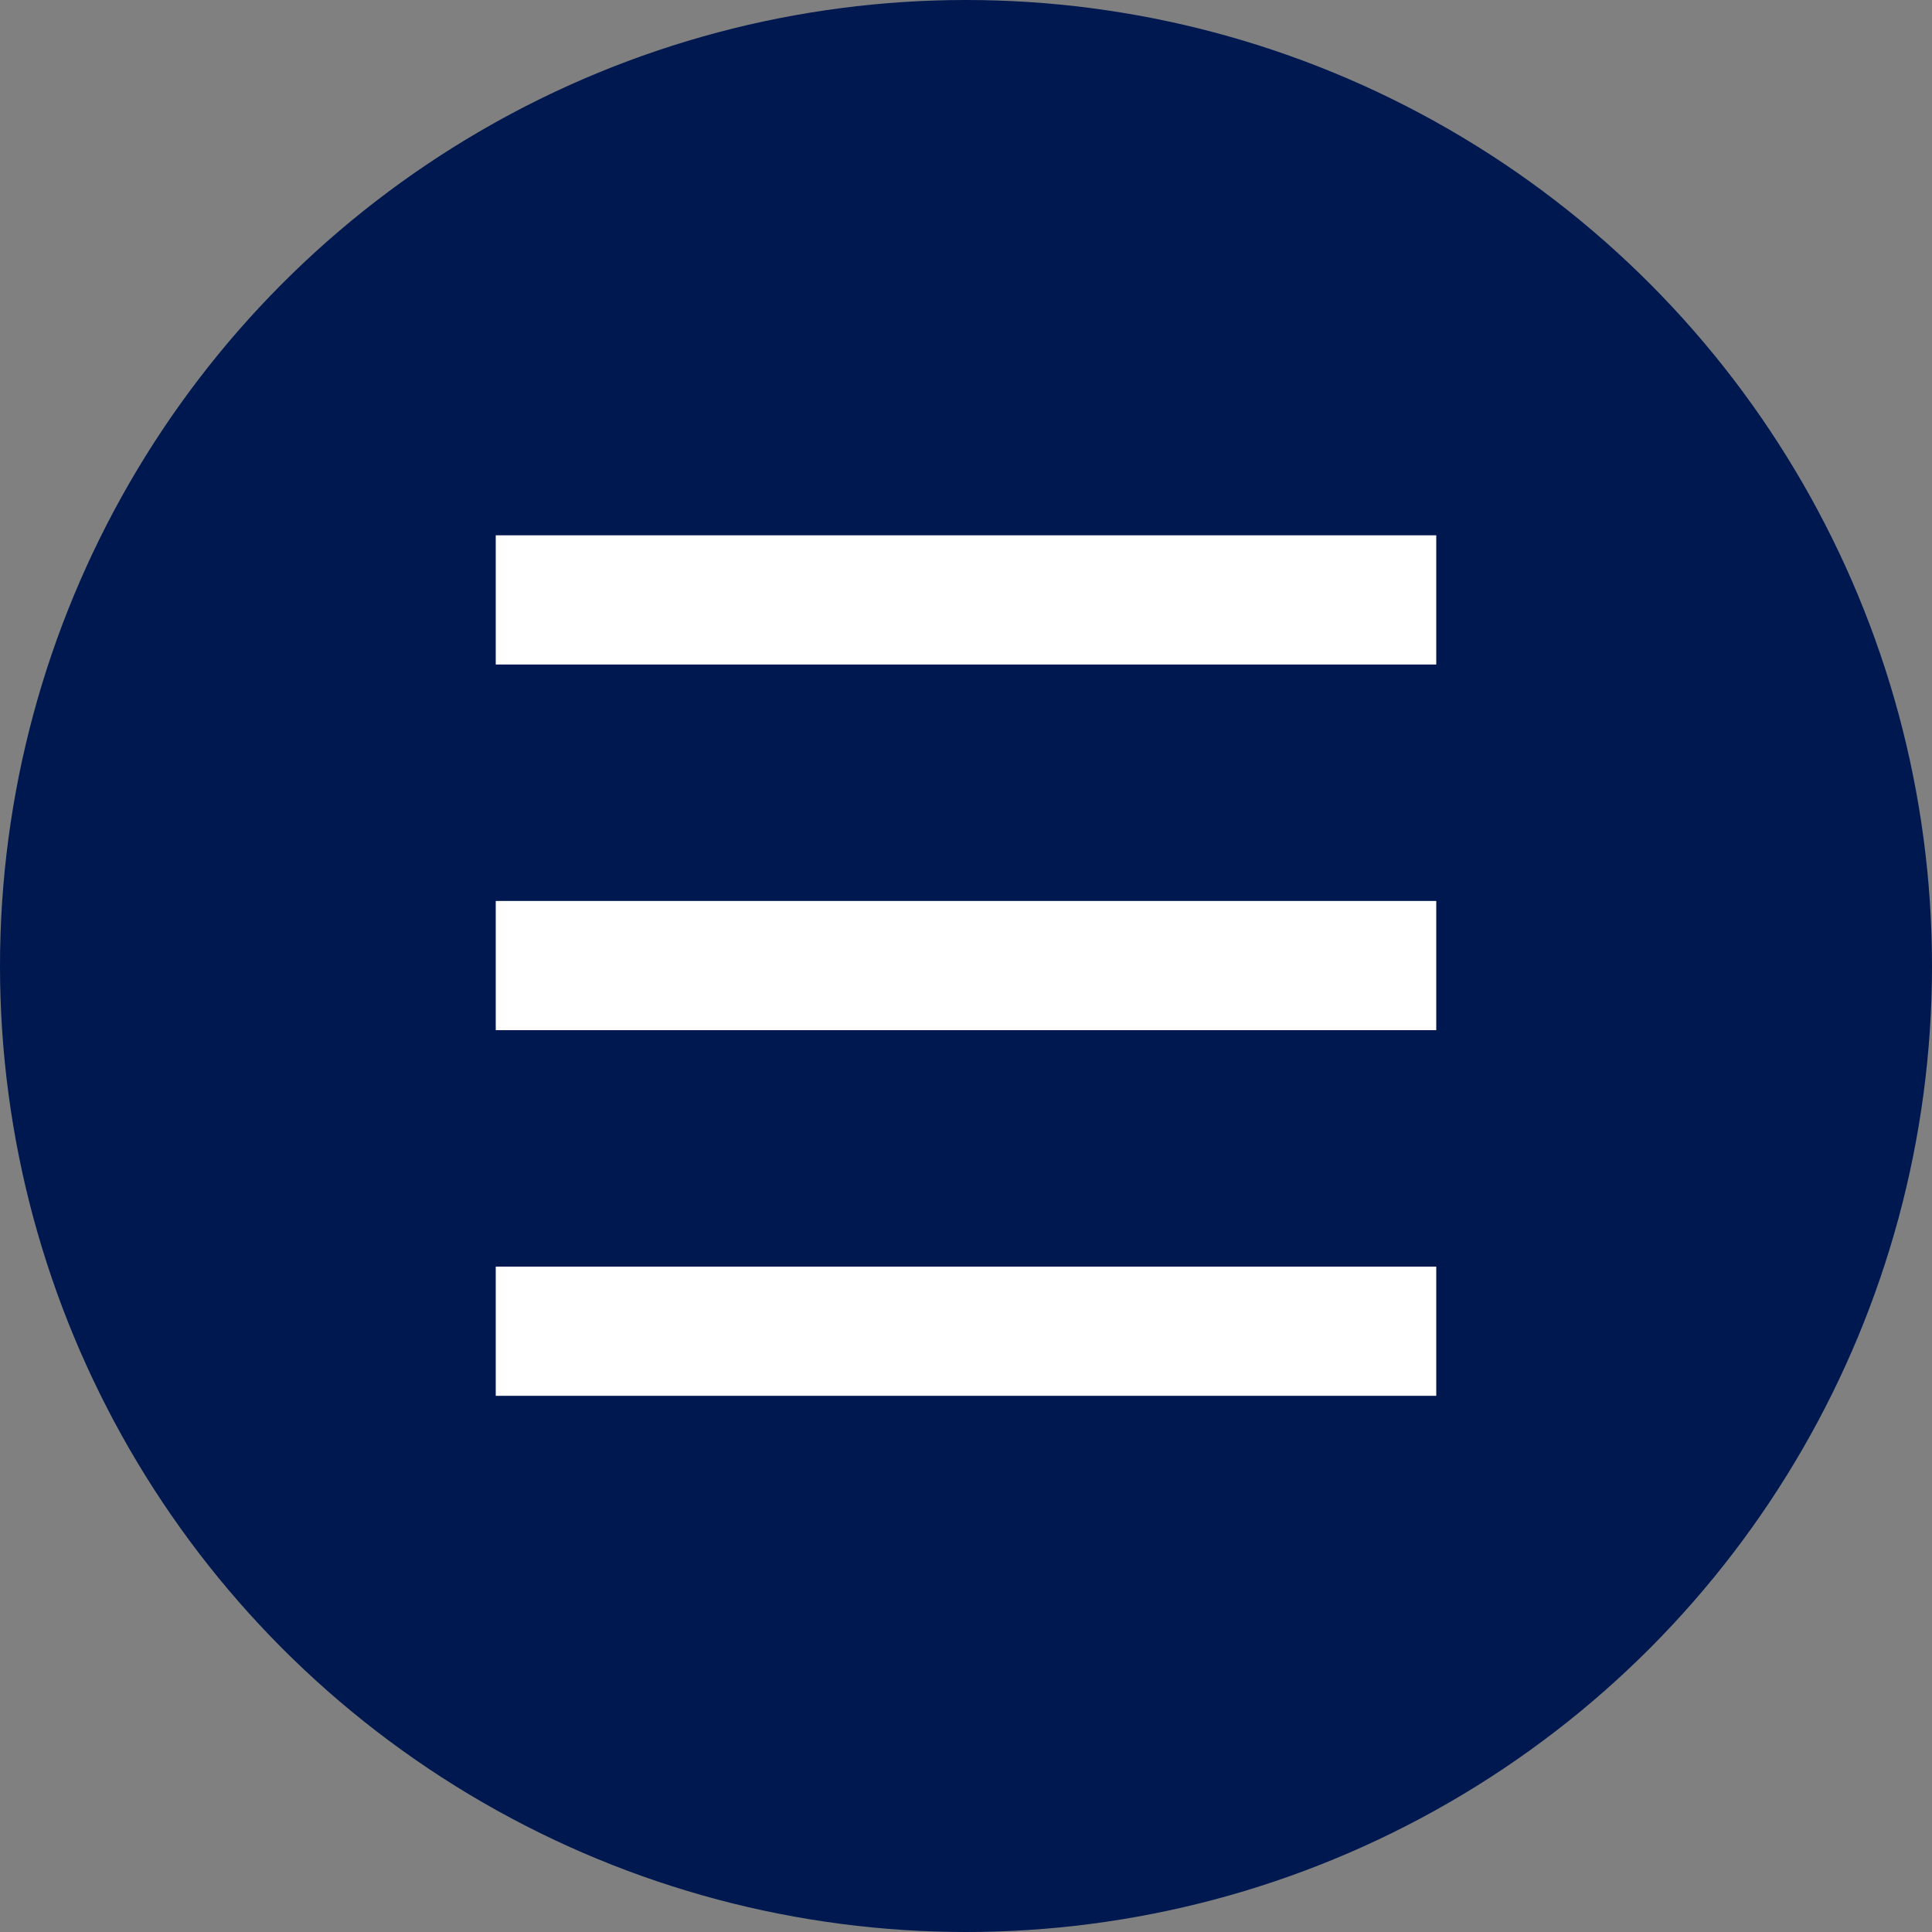
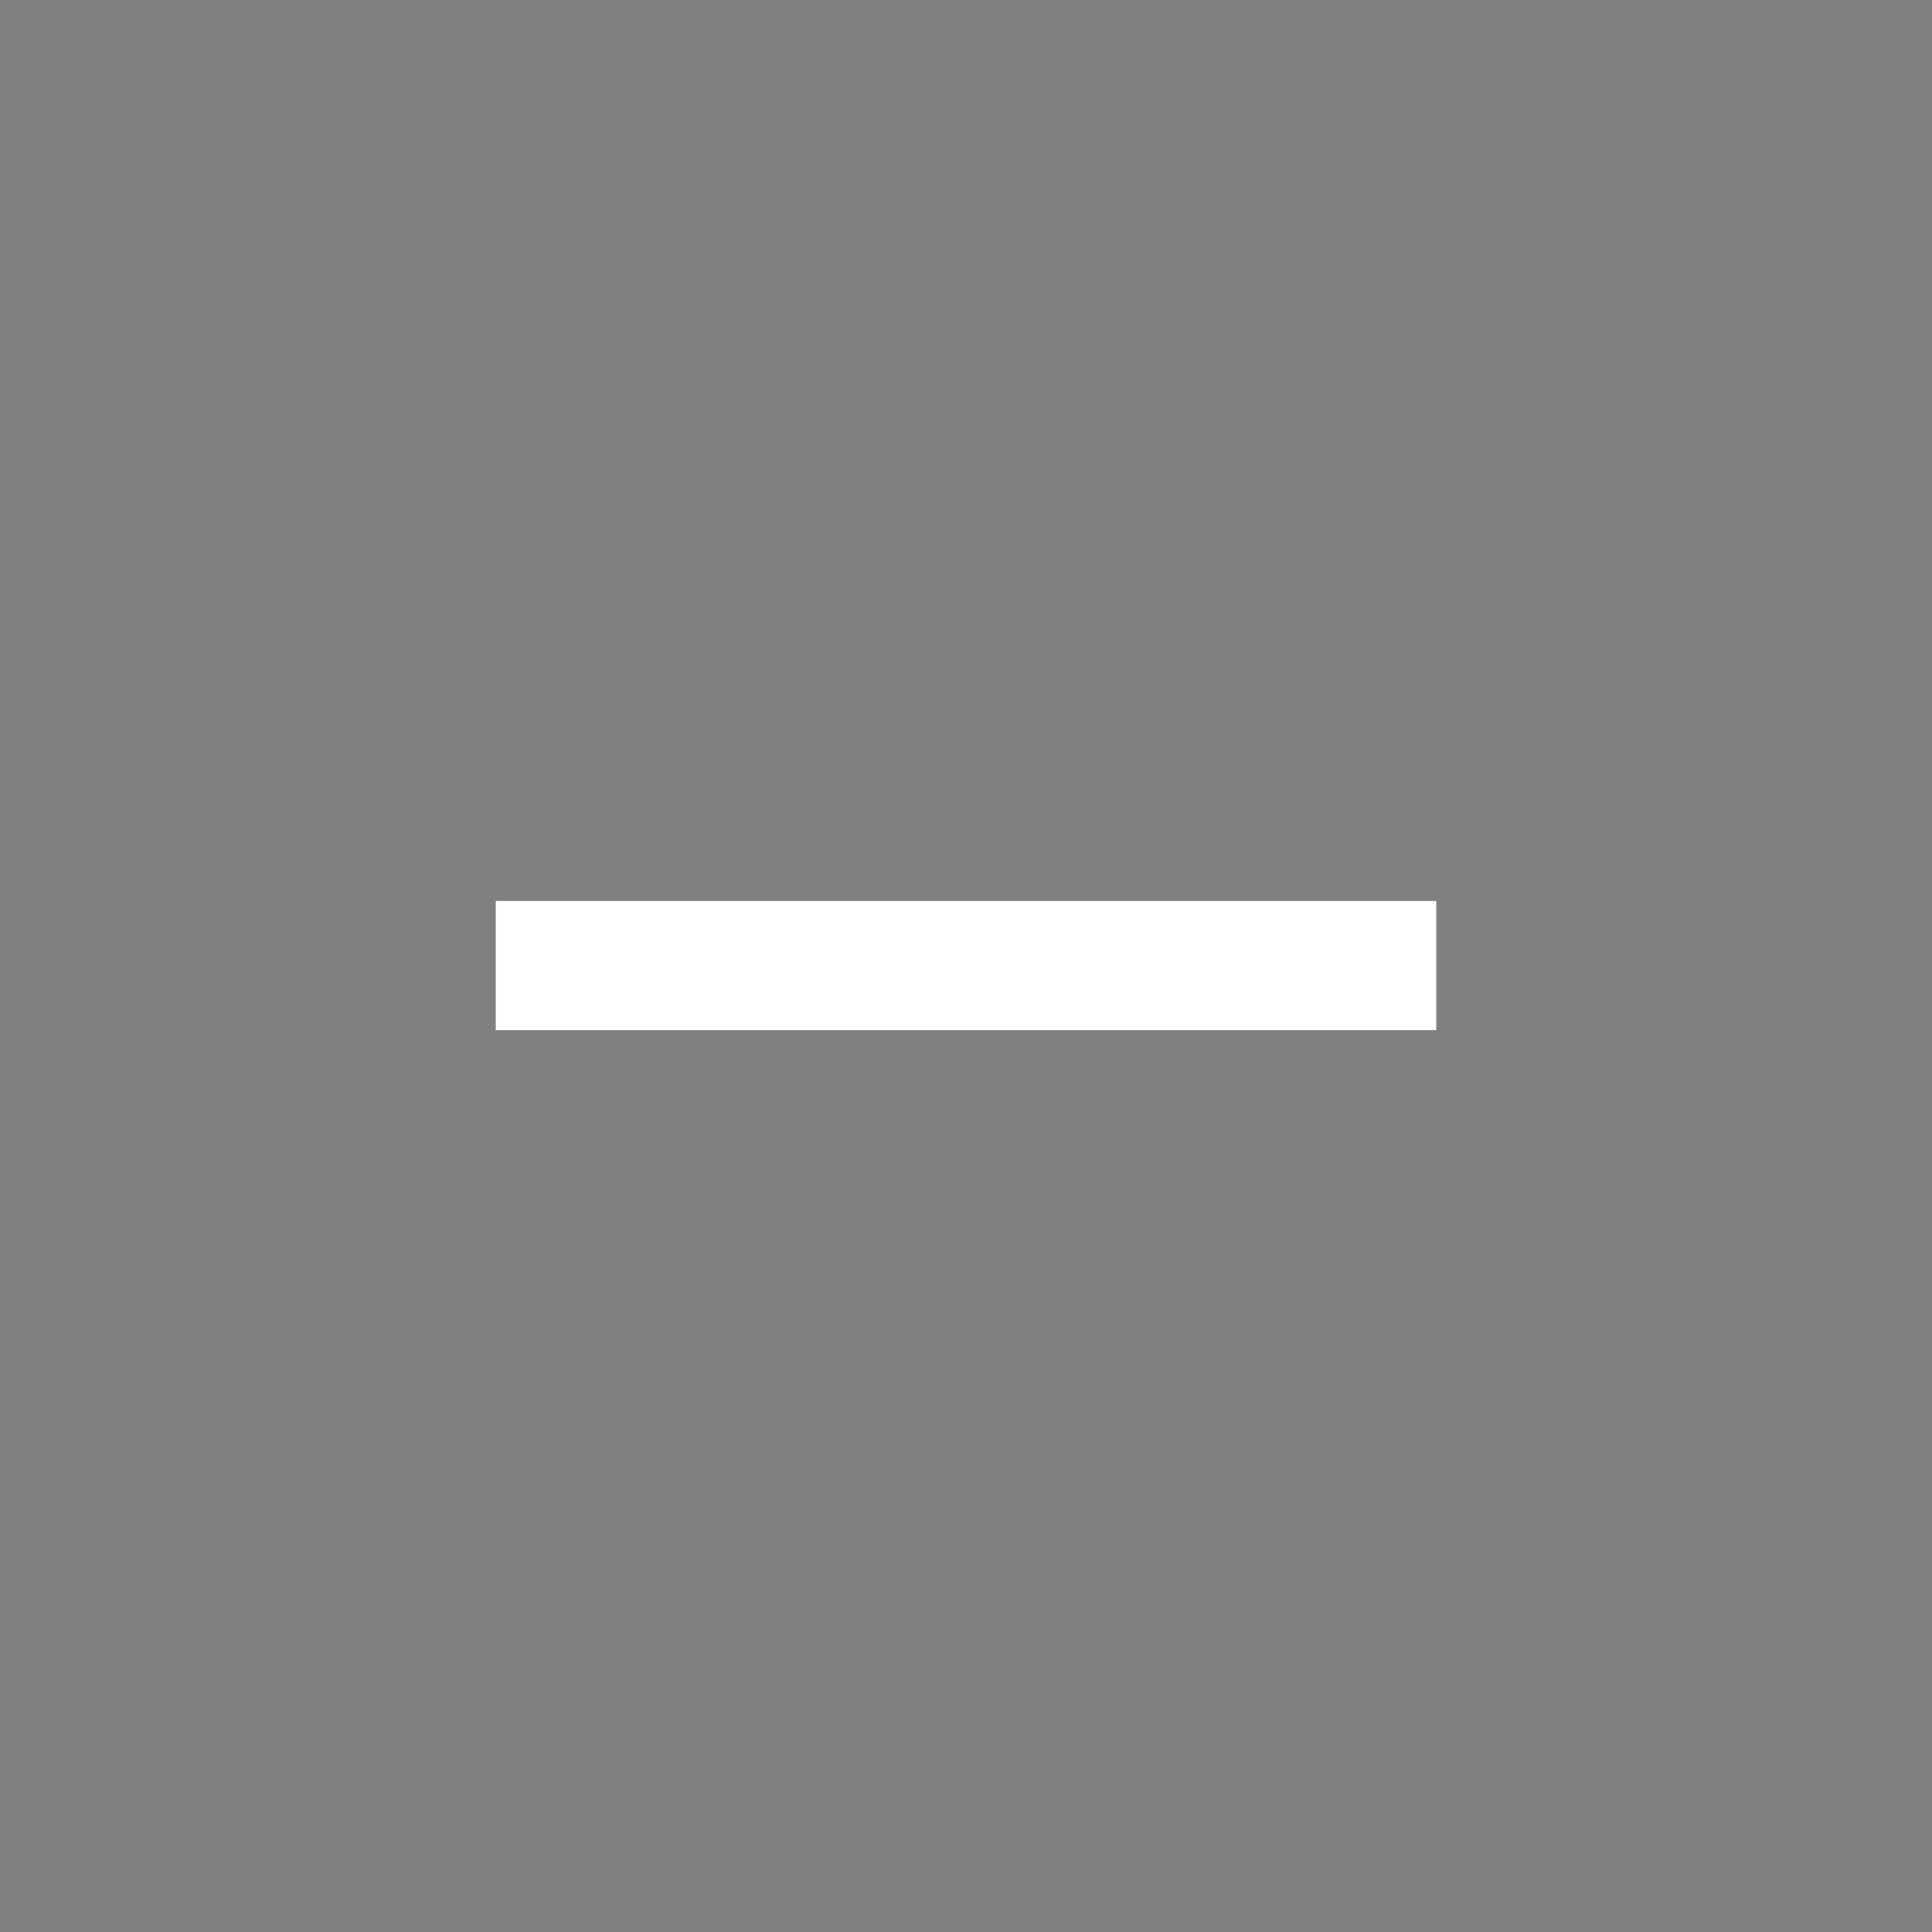
<svg xmlns="http://www.w3.org/2000/svg" xml:space="preserve" width="379px" height="379px" version="1.1" style="shape-rendering:geometricPrecision; text-rendering:geometricPrecision; image-rendering:optimizeQuality; fill-rule:evenodd; clip-rule:evenodd" viewBox="0 0 21.98 21.98">
  <rect x="0" y="0" width="21.98" height="21.98" fill="#808080" stroke="none" />
  <defs>
    <style type="text/css"> .fil0 {fill:#001850} .fil1 {fill:white} </style>
  </defs>
  <g id="Слой_x0020_1">
-     <circle class="fil0" cx="10.99" cy="10.99" r="10.99" />
    <g id="_3093196202384">
-       <rect class="fil1" x="5.64" y="6.09" width="10.7" height="1.47" />
      <rect class="fil1" x="5.64" y="10.25" width="10.7" height="1.47" />
-       <rect class="fil1" x="5.64" y="14.41" width="10.7" height="1.47" />
    </g>
  </g>
</svg>